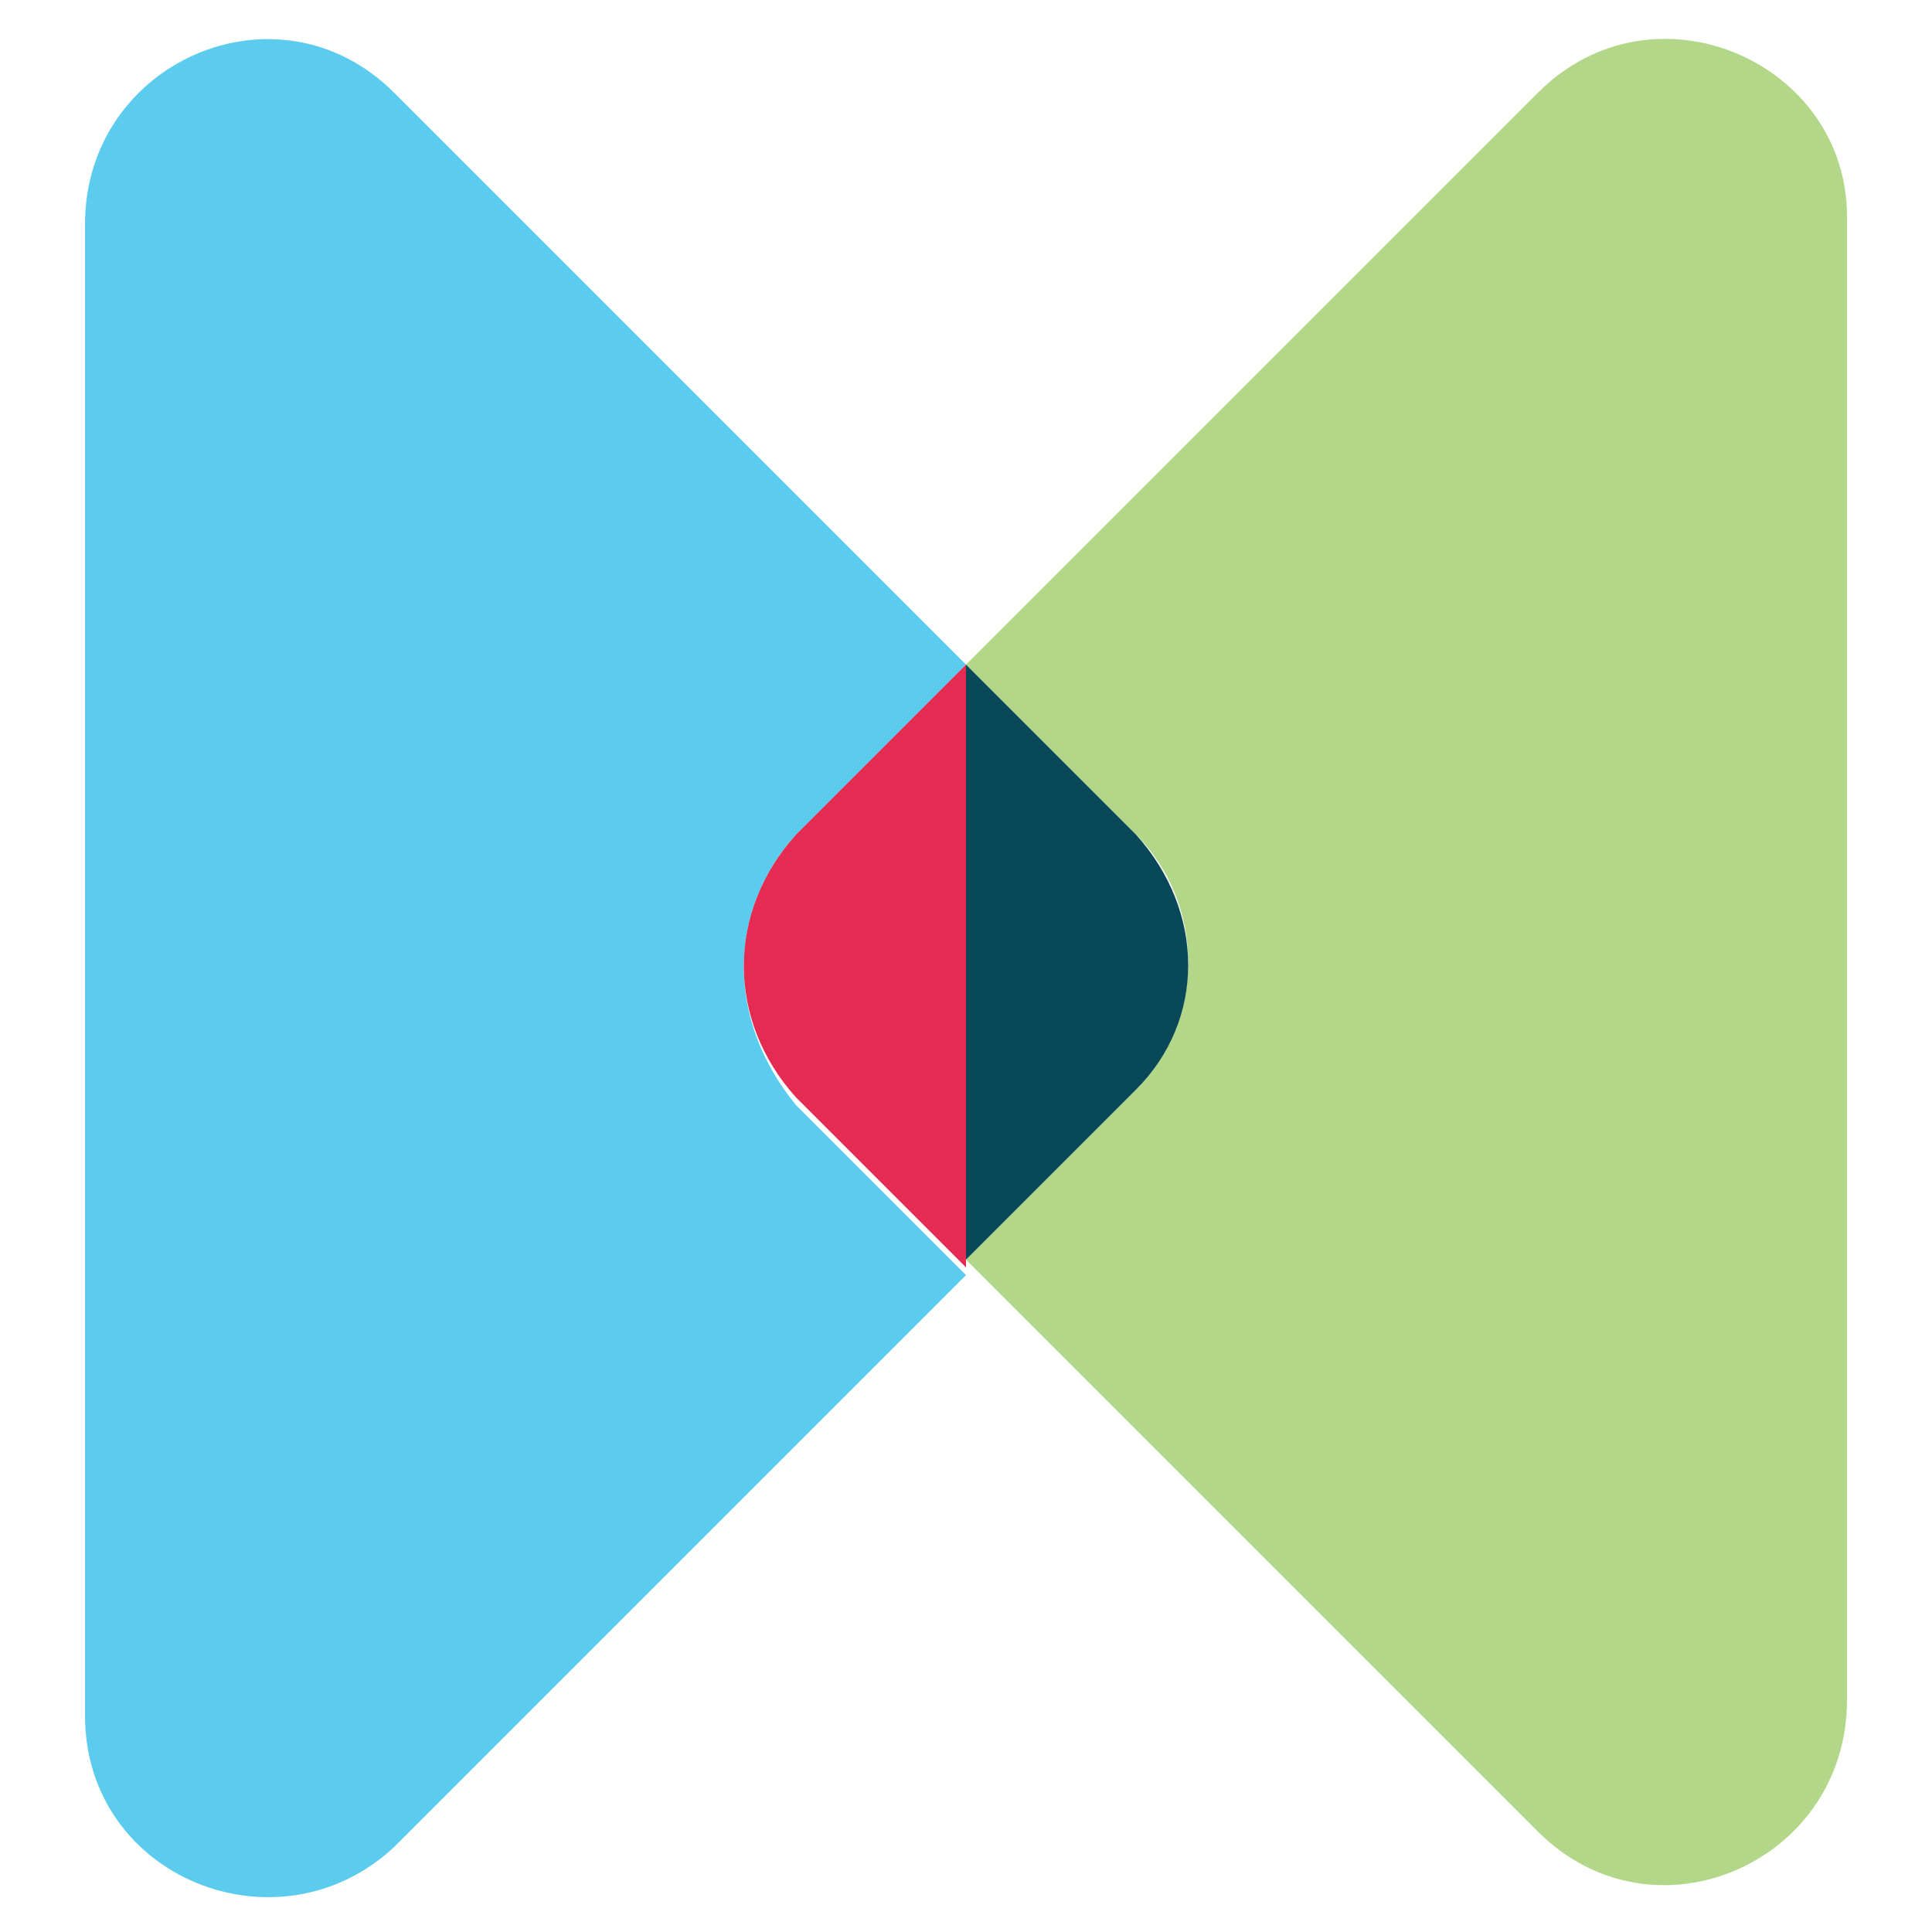
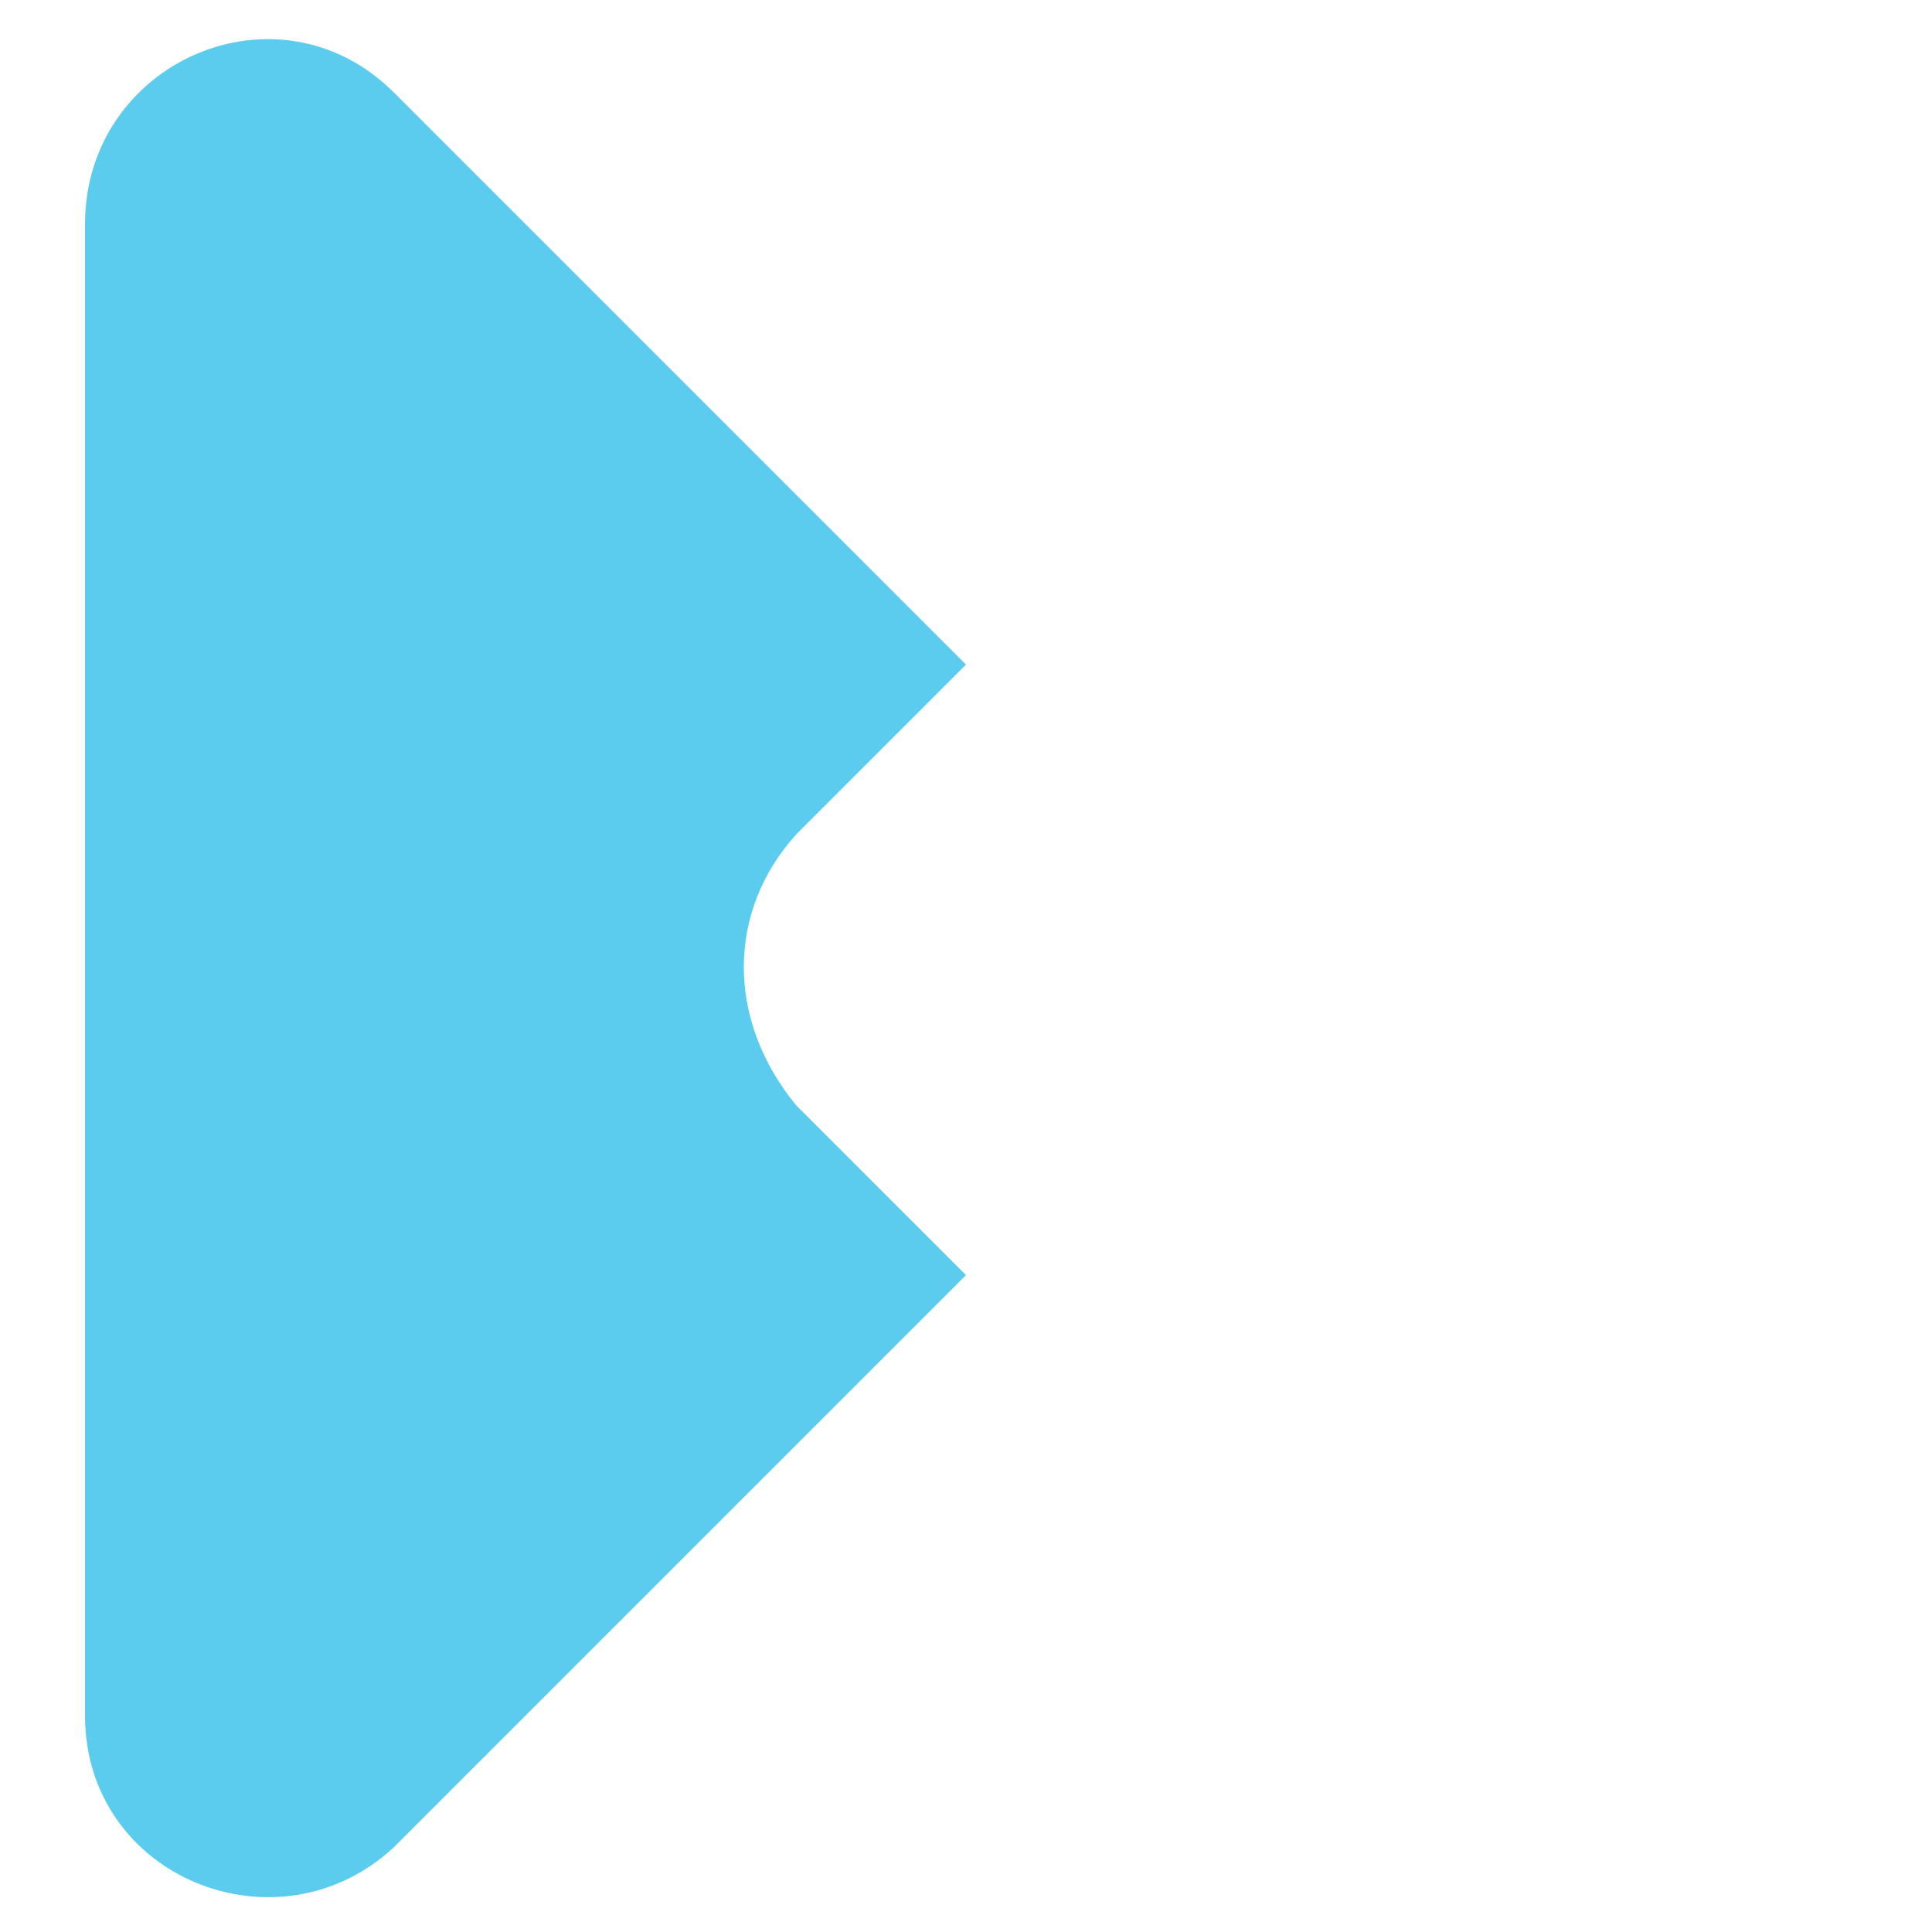
<svg xmlns="http://www.w3.org/2000/svg" version="1.1" id="Layer_1" x="0px" y="0px" viewBox="0 0 25 25" style="enable-background:new 0 0 25 25;" xml:space="preserve">
  <style type="text/css">
	.st0{opacity:0.9;fill:#4AC7EB;enable-background:new    ;}
	.st1{opacity:0.95;fill:#AFD583;enable-background:new    ;}
	.st2{fill:#094859;}
	.st3{fill:#E52B52;}
</style>
  <g>
    <path class="st0" d="M10.3,10.8l2.2-2.2L5.1,1.2c-1.5-1.5-4-0.4-4,1.7v19.3c0,2.1,2.5,3.1,4,1.7l7.4-7.4l-2.2-2.2   C9.4,13.2,9.4,11.8,10.3,10.8z" />
-     <path class="st1" d="M19.9,1.2l-7.4,7.4l2.2,2.2c0.9,0.9,0.9,2.4,0,3.3l-2.2,2.2l7.4,7.4c1.5,1.5,4,0.4,4-1.7V2.8   C23.9,0.8,21.4-0.3,19.9,1.2z" />
-     <path class="st2" d="M14.7,10.8l-2.2-2.2v7.7l2.2-2.2C15.6,13.2,15.6,11.8,14.7,10.8z" />
-     <path class="st3" d="M10.3,14.2l2.2,2.2V8.6l-2.2,2.2C9.4,11.8,9.4,13.2,10.3,14.2z" />
  </g>
</svg>